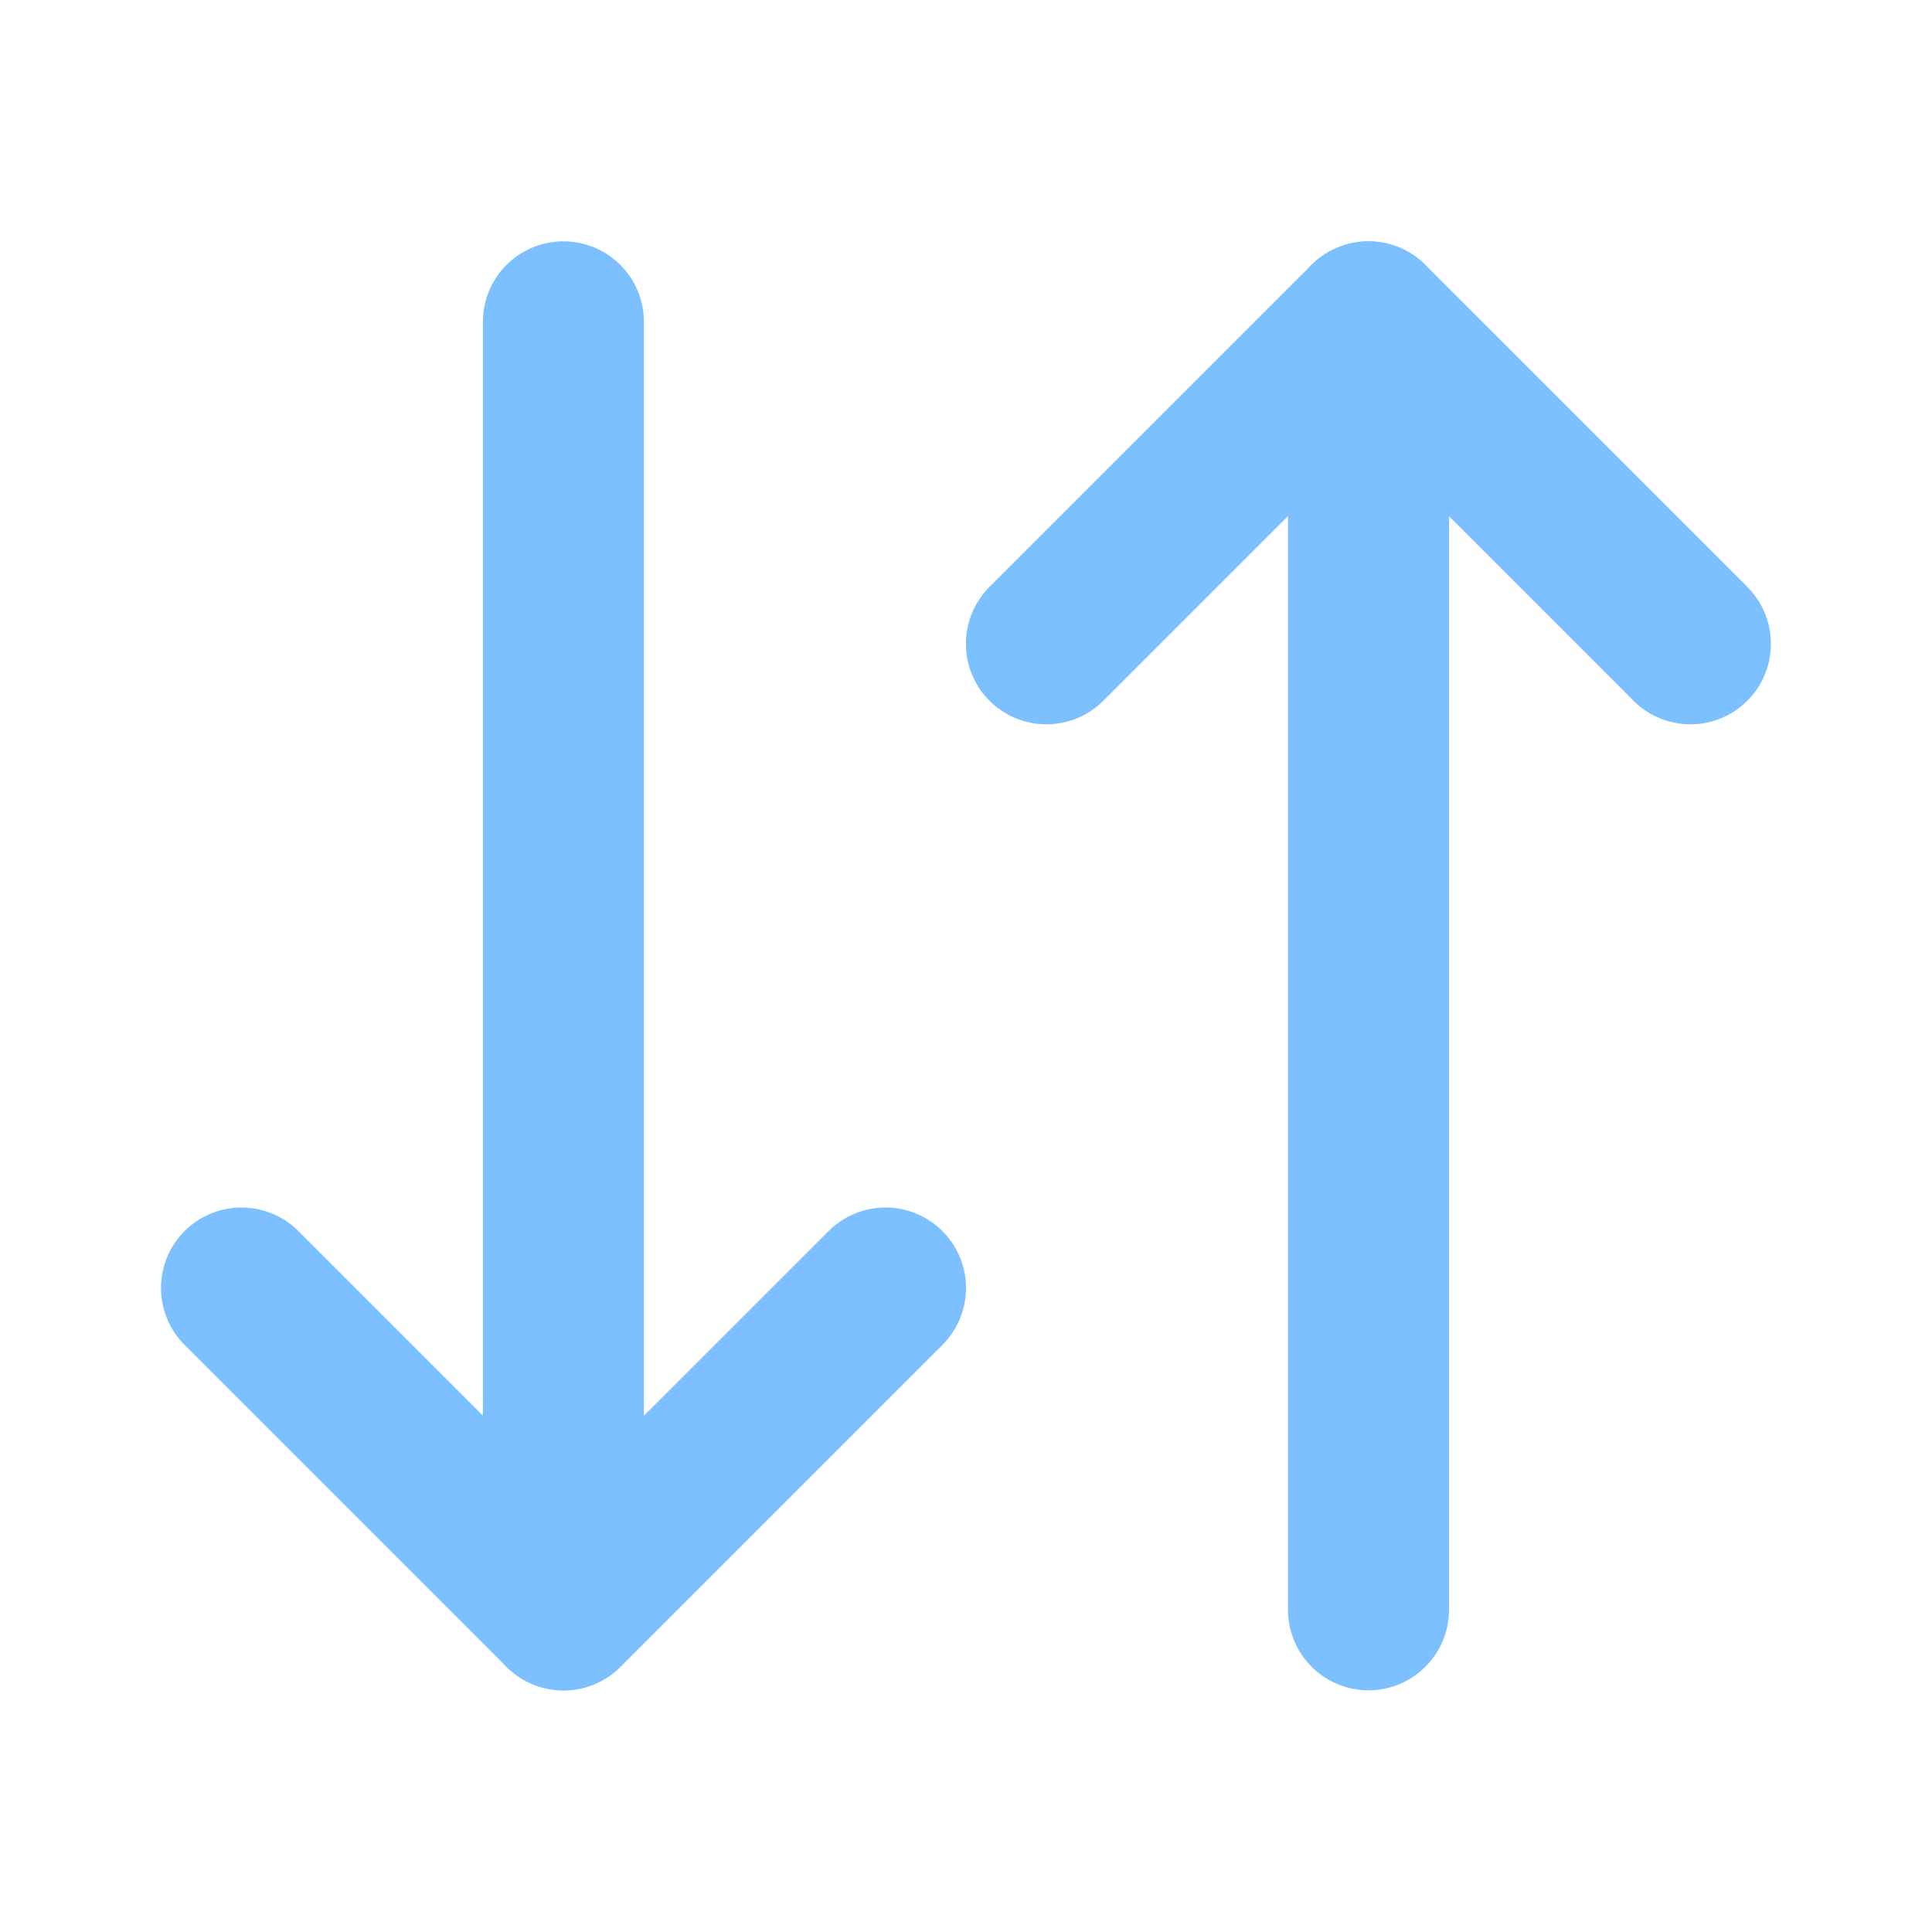
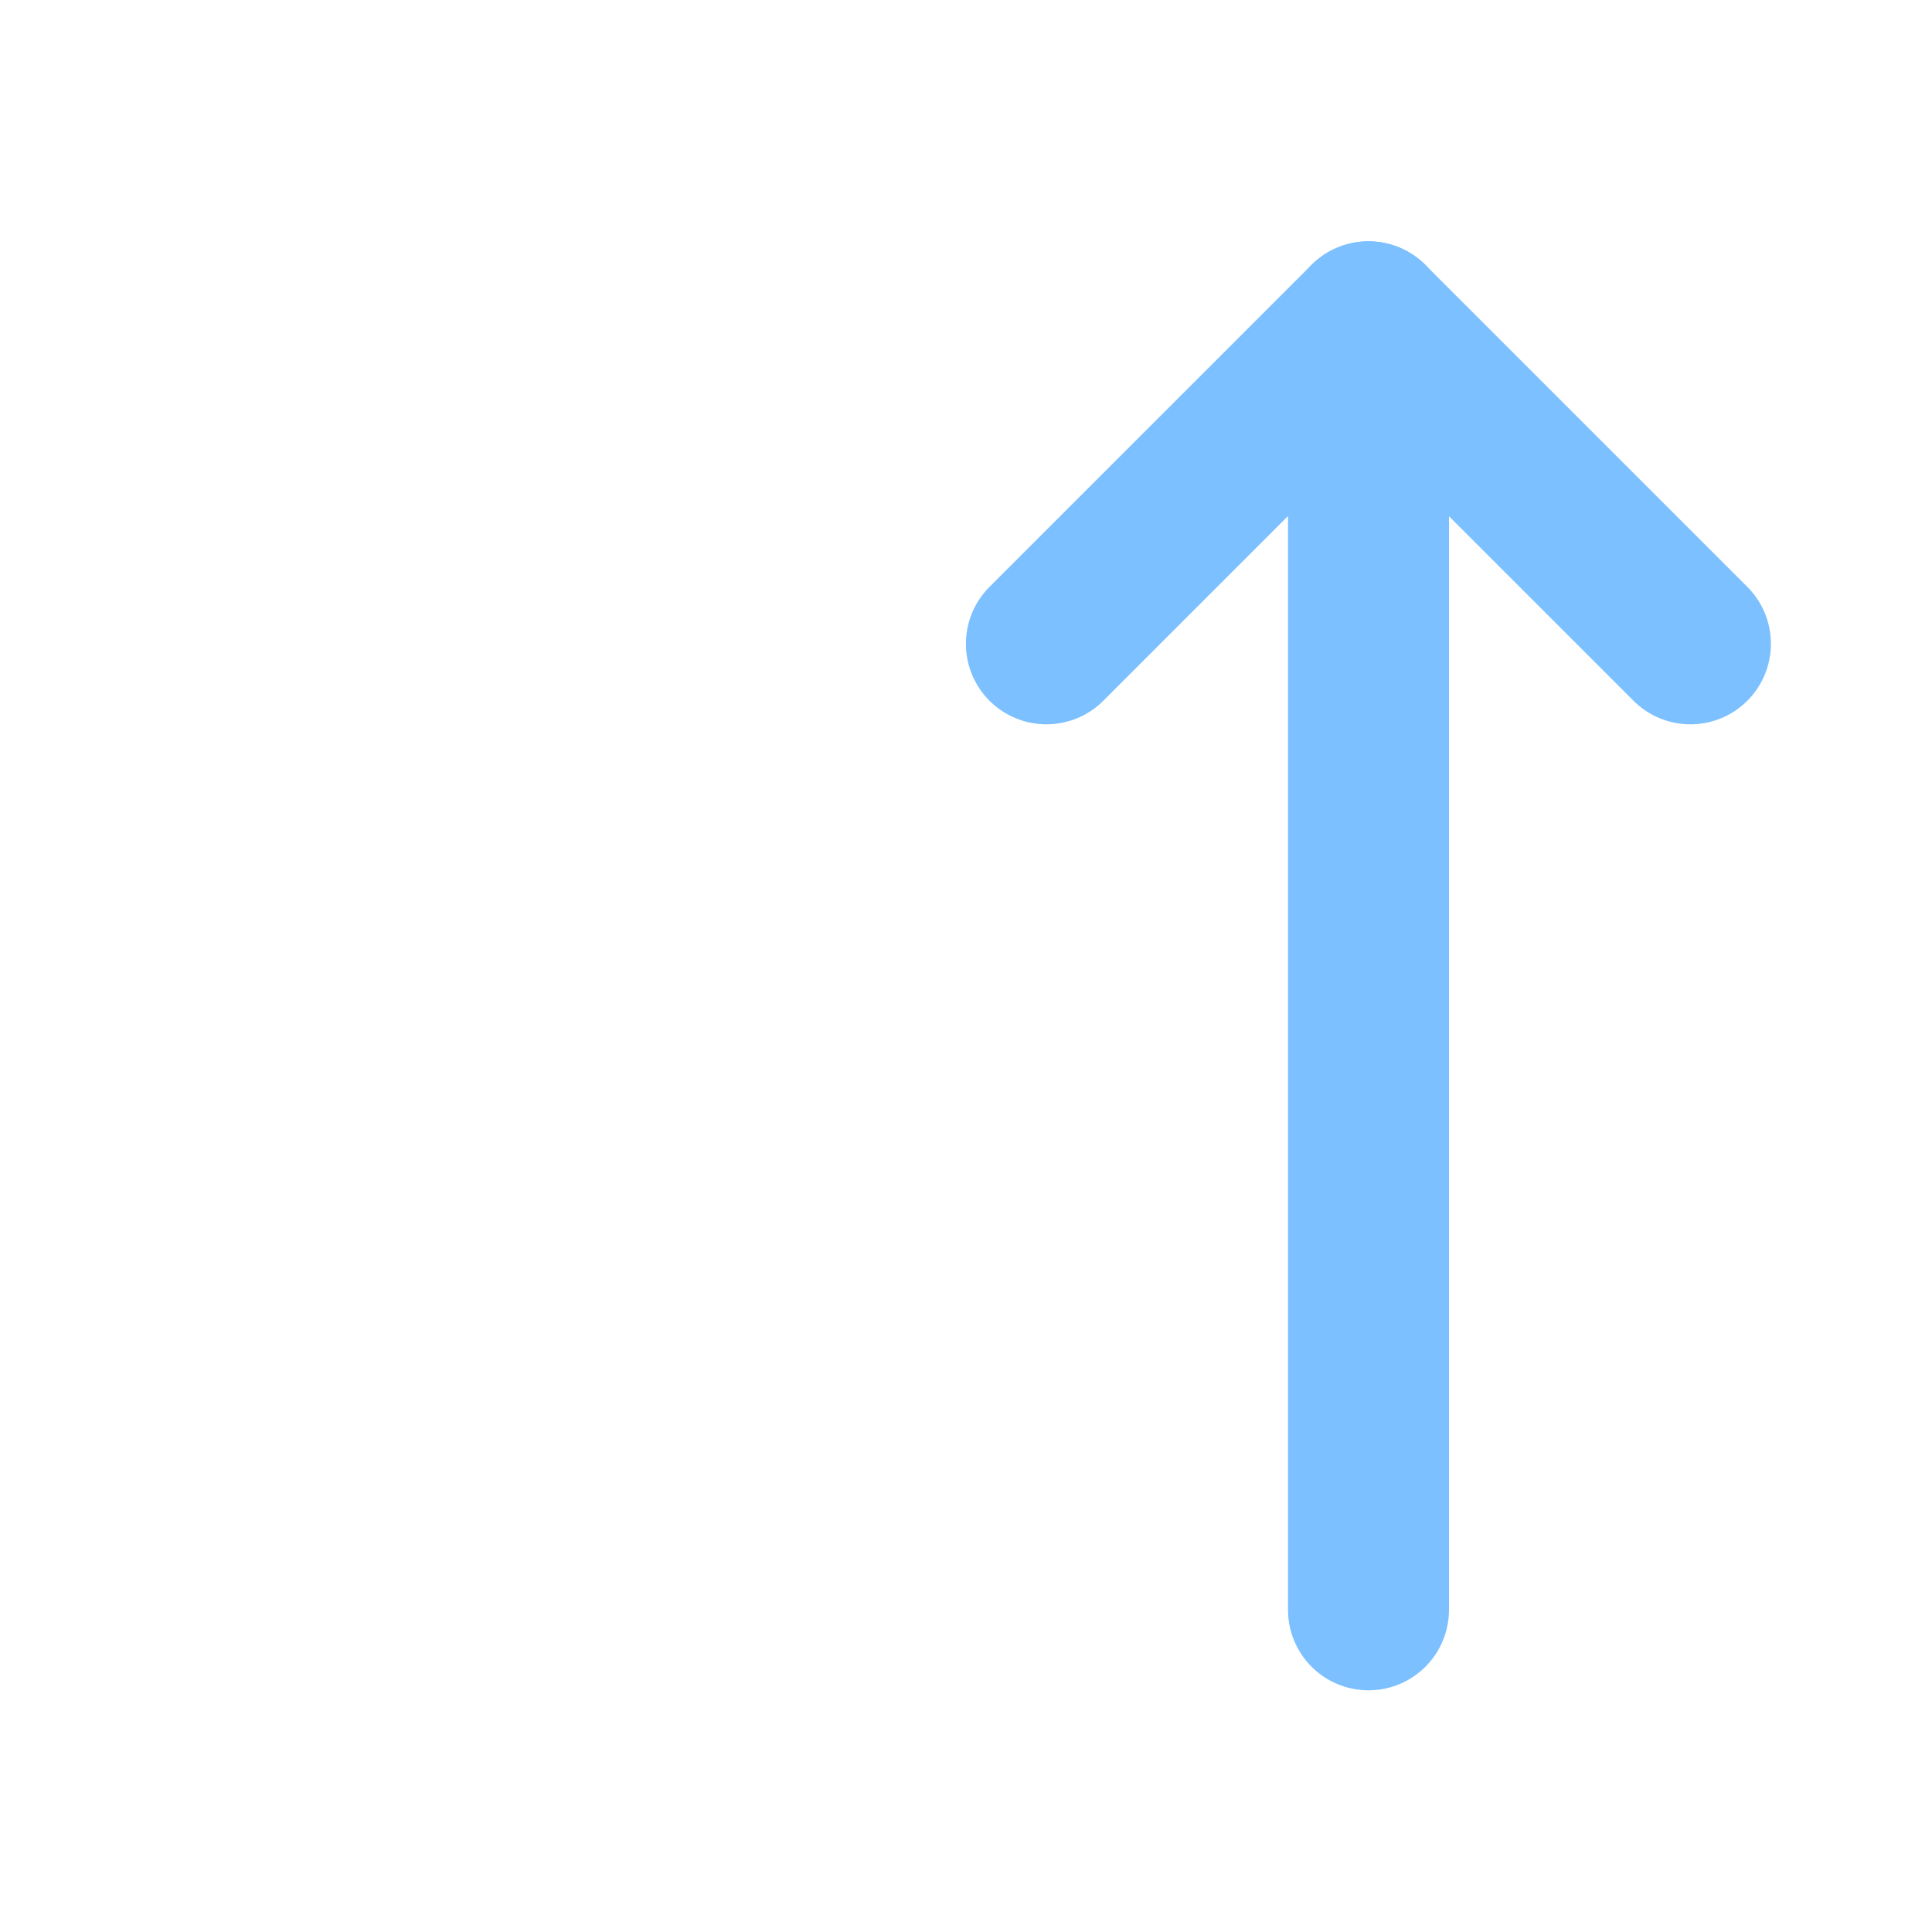
<svg xmlns="http://www.w3.org/2000/svg" width="21" height="21" viewBox="0 0 21 21" fill="none">
-   <path d="M2.625 14L6.125 17.5L9.625 14" stroke="#7CC0FF" stroke-width="1.75" stroke-linecap="round" stroke-linejoin="round" />
-   <path d="M6.124 17.498V3.498" stroke="#7CC0FF" stroke-width="1.75" stroke-linecap="round" stroke-linejoin="round" />
  <path d="M18.374 6.998L14.874 3.498L11.374 6.998" stroke="#7CC0FF" stroke-width="1.75" stroke-linecap="round" stroke-linejoin="round" />
  <path d="M14.875 3.498V17.498" stroke="#7CC0FF" stroke-width="1.75" stroke-linecap="round" stroke-linejoin="round" />
</svg>